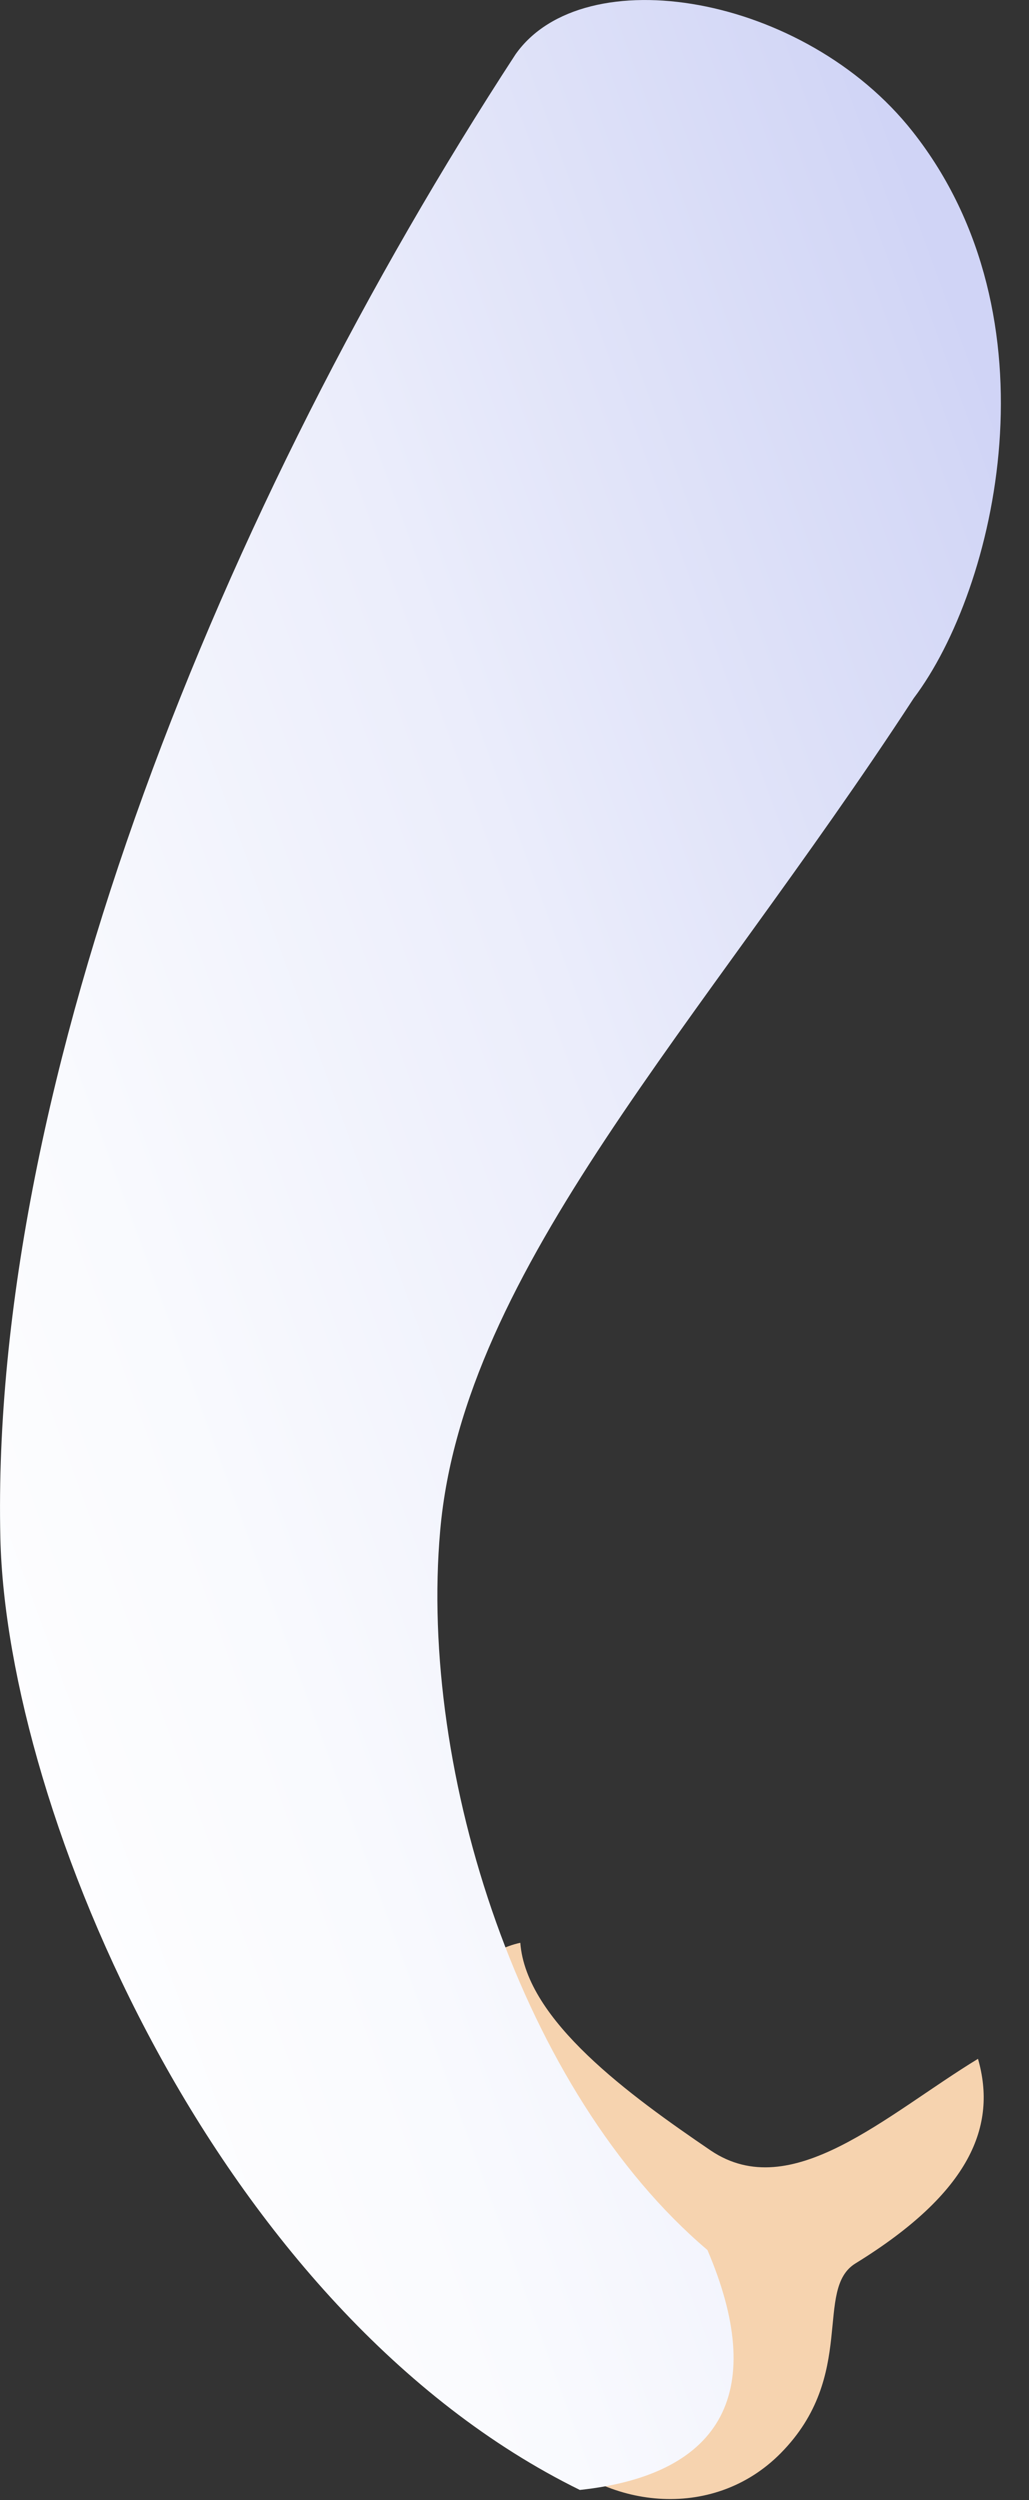
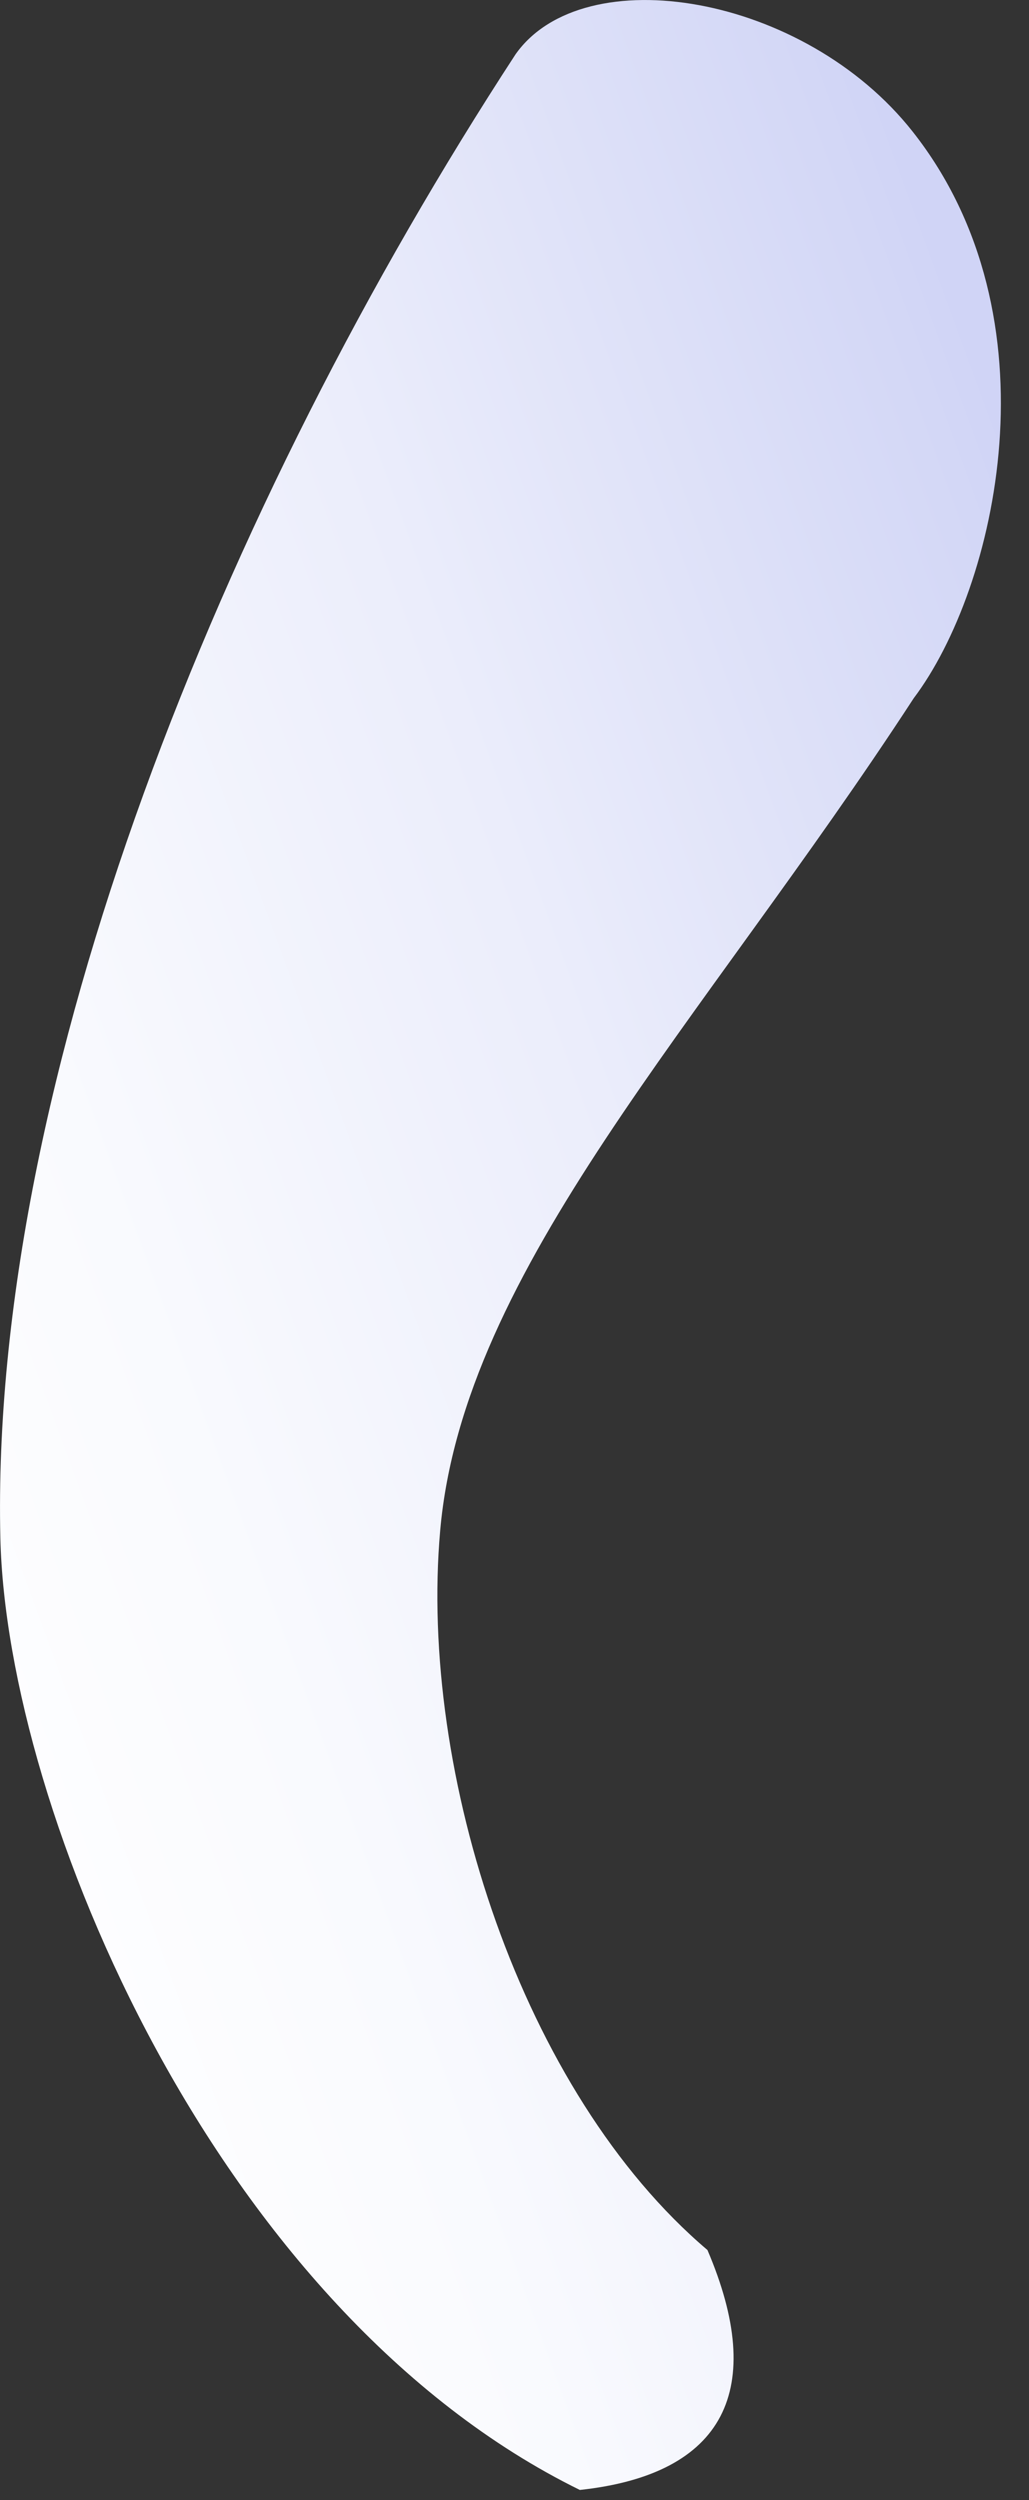
<svg xmlns="http://www.w3.org/2000/svg" fill="none" height="100%" overflow="visible" preserveAspectRatio="none" style="display: block;" viewBox="0 0 14 34" width="100%">
  <rect x="0" y="0" width="14" height="34" fill="#333333" stroke="none" />
  <g id="Group">
-     <path d="M7.425 33.26C8.202 34.093 9.683 34.312 10.623 33.36C11.668 32.301 11.067 31.13 11.641 30.779C13.208 29.814 13.567 28.906 13.306 27.998C12.053 28.762 10.767 29.984 9.67 29.245C8.574 28.499 7.158 27.478 7.079 26.42C5.454 26.777 5.369 30.165 6.218 31.518C7.014 32.796 7.432 33.266 7.432 33.266L7.425 33.26Z" fill="#F6D3AF" id="Vector" />
    <path d="M9.625 30.598C10.434 32.489 9.866 33.648 7.889 33.861C2.955 31.437 0.09 24.641 0.005 20.914C-0.139 14.688 3.013 6.871 7.014 0.739C7.941 -0.576 10.943 -0.081 12.418 1.791C14.415 4.322 13.56 7.999 12.431 9.496C9.533 13.943 6.303 17.25 5.989 20.814C5.696 24.115 7.099 28.455 9.625 30.598Z" fill="url(#paint0_linear_0_121)" id="Vector_2" />
  </g>
  <defs>
    <linearGradient gradientUnits="userSpaceOnUse" id="paint0_linear_0_121" x1="-2.913" x2="16.503" y1="20.701" y2="13.587">
      <stop stop-color="white" />
      <stop offset="0.27" stop-color="#F9FAFE" />
      <stop offset="0.6" stop-color="#EBEDFB" />
      <stop offset="0.96" stop-color="#D3D7F6" />
      <stop offset="1" stop-color="#D0D4F6" />
    </linearGradient>
  </defs>
</svg>